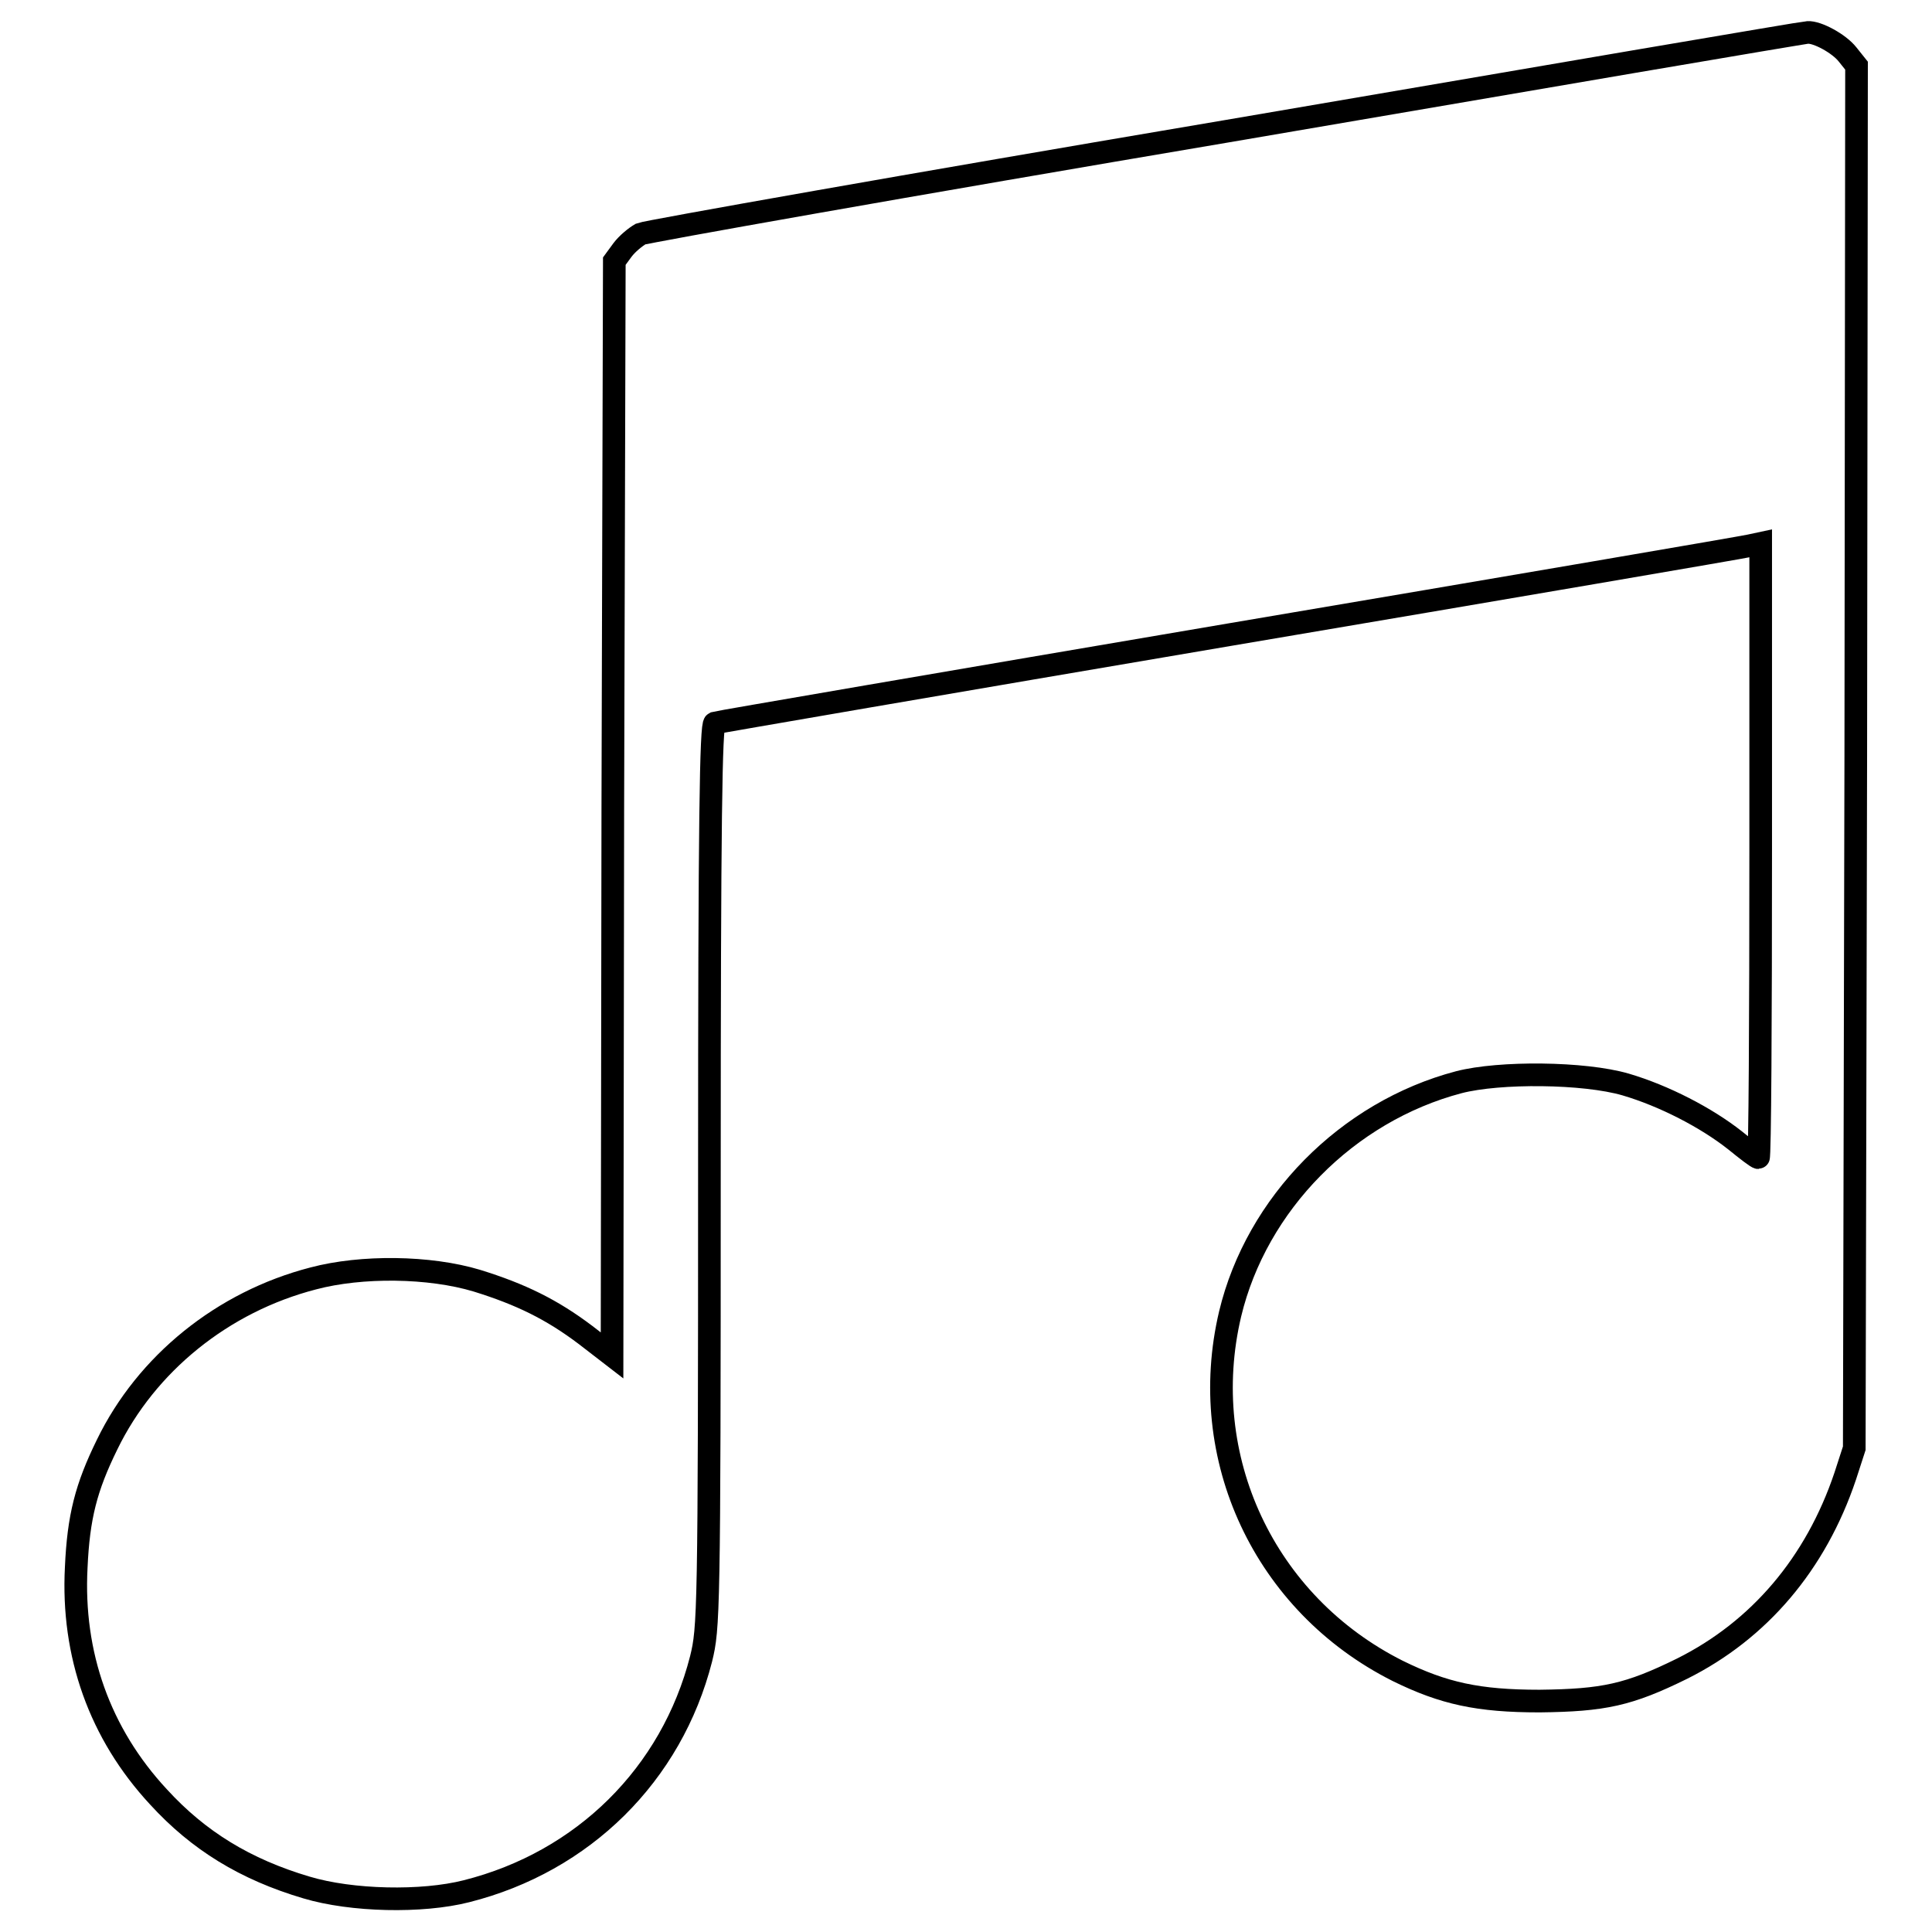
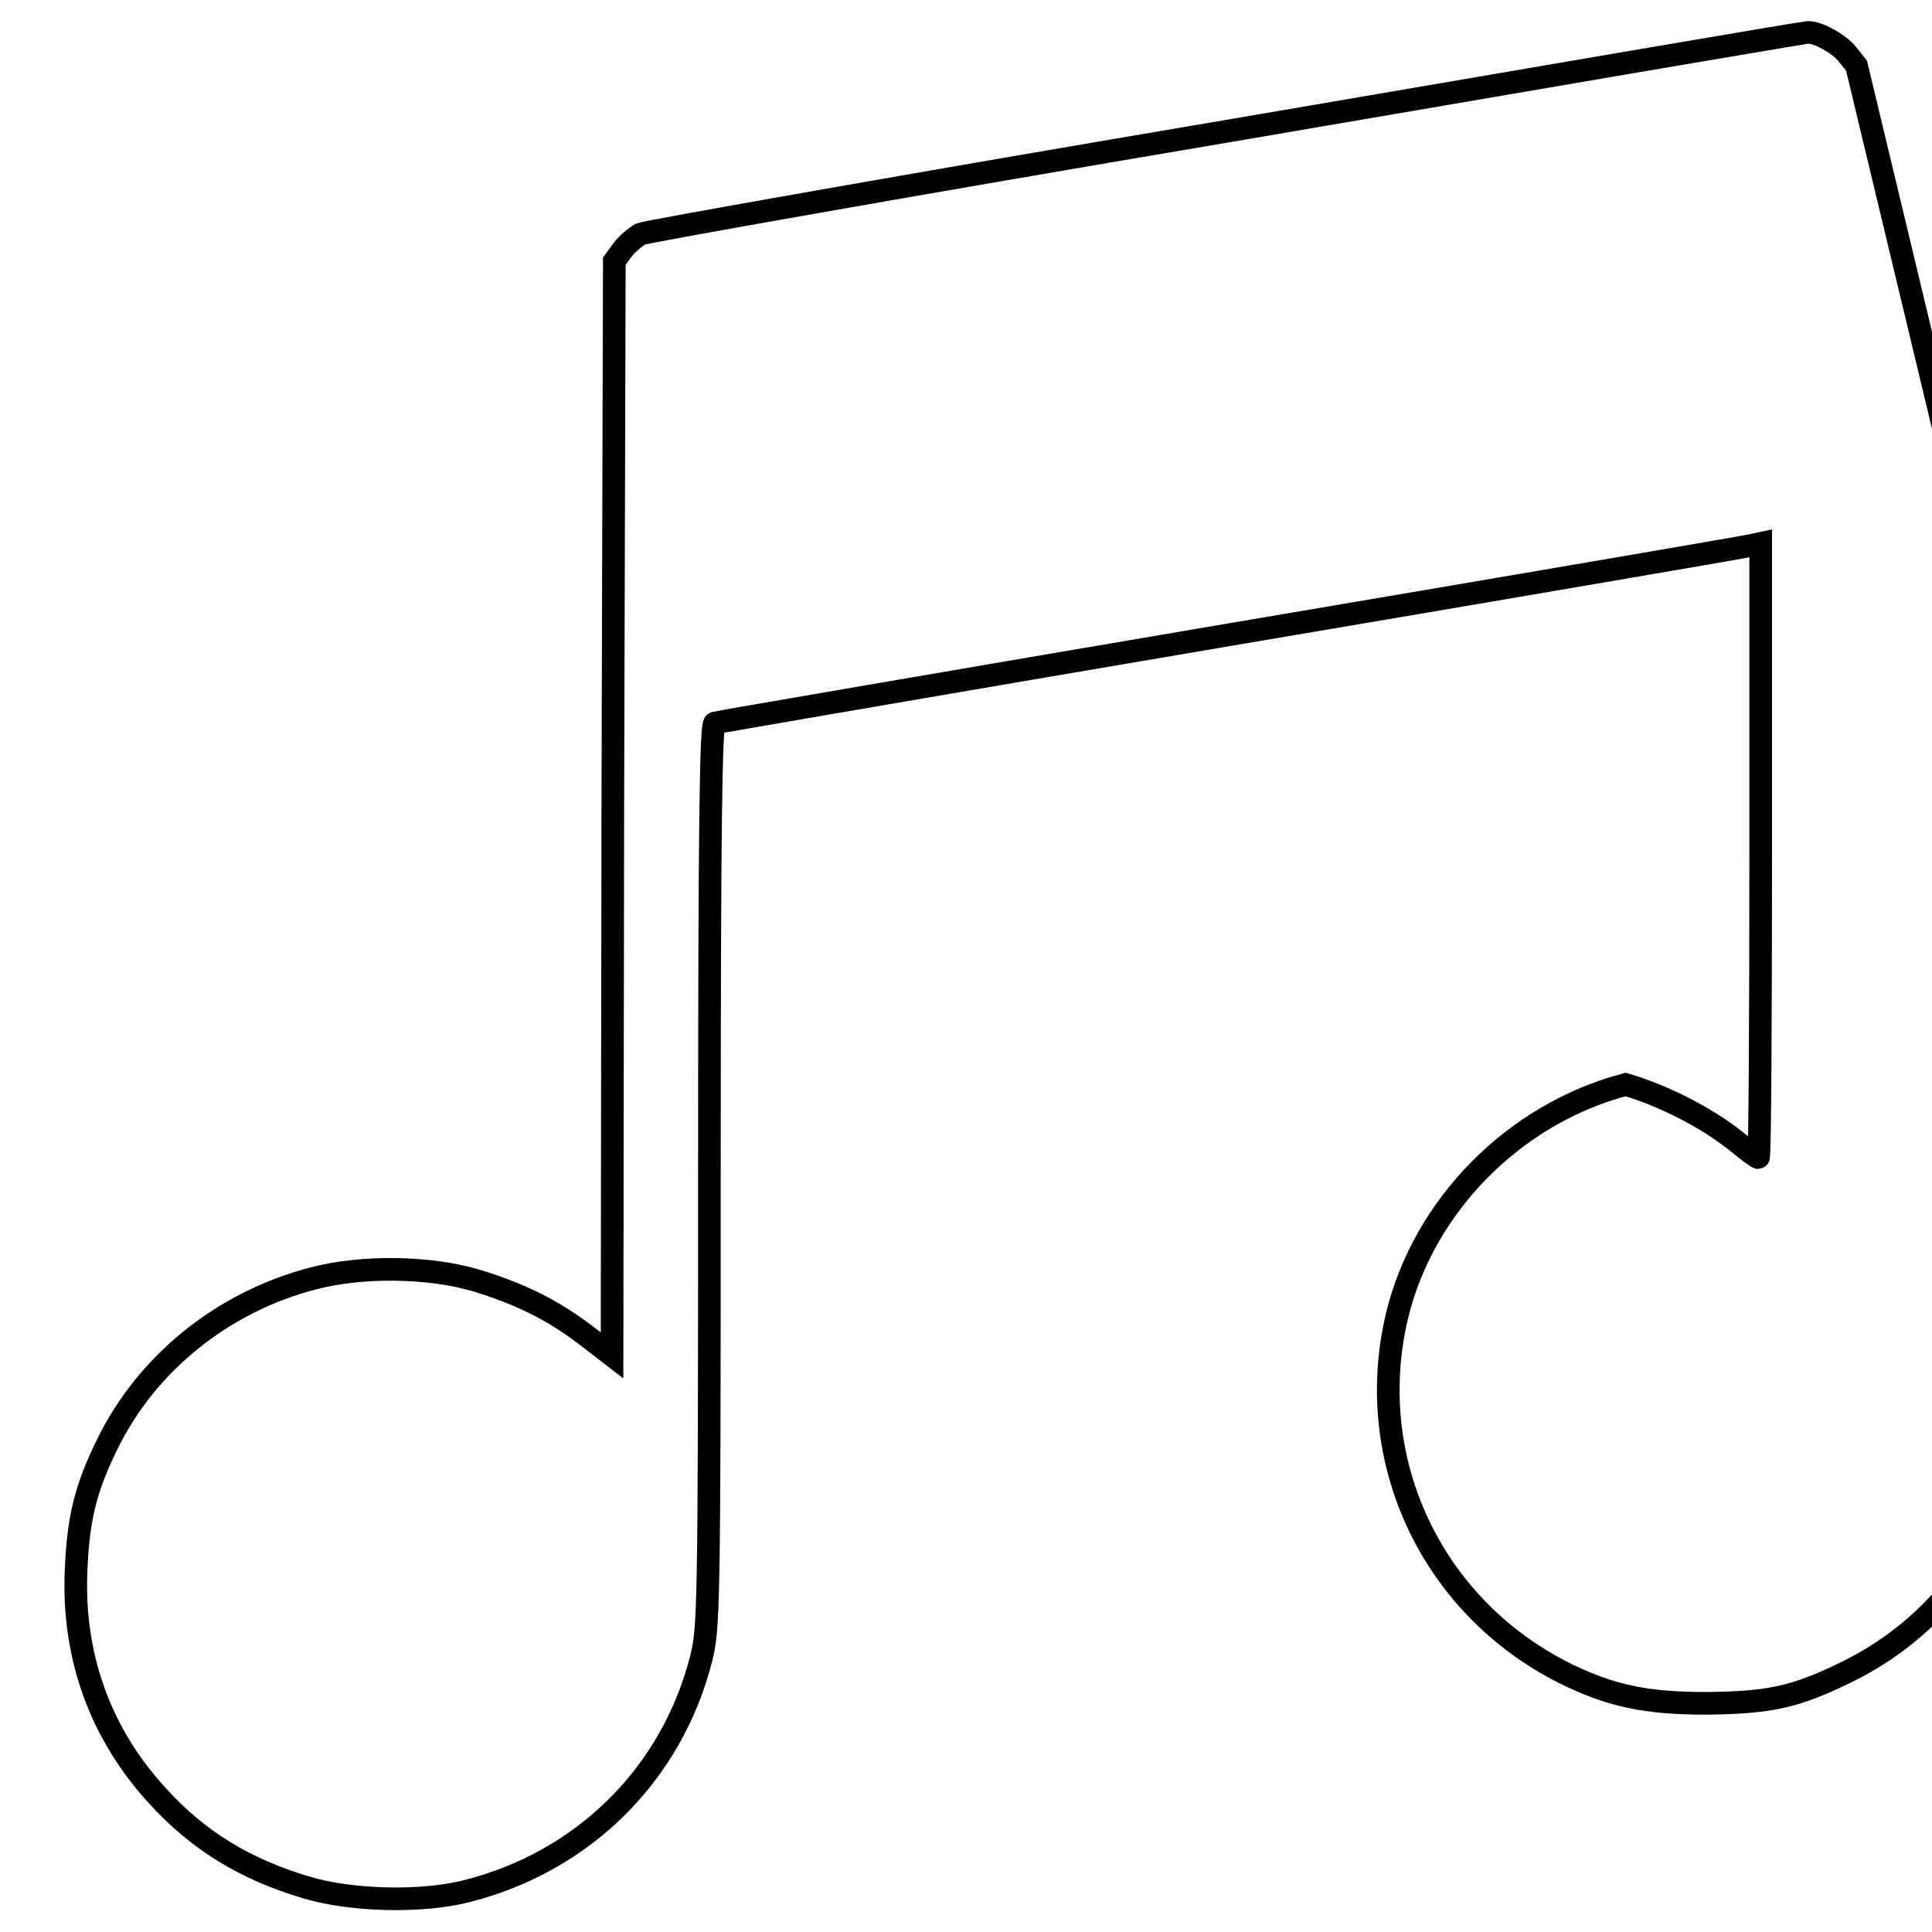
<svg xmlns="http://www.w3.org/2000/svg" version="1.1" x="0px" y="0px" viewBox="0 0 256 256" enable-background="new 0 0 256 256" xml:space="preserve">
  <g>
    <g>
      <g>
-         <path stroke-width="3" fill-opacity="0" stroke="#000000" d="M162.5,17.4c-42,7.1-76.9,13.3-77.6,13.6c-0.7,0.4-1.8,1.3-2.4,2.1l-1.1,1.5l-0.2,72.5l-0.1,72.5l-3.5-2.7c-4.5-3.4-8.6-5.4-14.4-7.2c-6.3-1.9-15.3-2-21.7-0.3c-12,3.1-22.1,11.3-27.3,22c-2.8,5.7-3.8,9.6-4.1,16.3c-0.6,11.5,3.1,22,10.9,30.4c5.3,5.8,11.5,9.6,19.6,12c6,1.8,15.3,2,21.2,0.5c15.5-3.9,27.2-15.5,31.1-30.8c1-4.1,1.1-5.7,1.1-64c0-47.3,0.2-59.8,0.7-60c0.3-0.1,31.1-5.4,68.2-11.7c37.2-6.3,68.2-11.6,69-11.8l1.4-0.3v40.7c0,22.4-0.1,40.7-0.3,40.7c-0.2,0-1.5-1-3.1-2.3c-3.8-3-9.4-5.9-14.5-7.4c-5.5-1.6-16.7-1.7-22.1-0.3c-14.8,3.9-26.8,16.1-30.3,30.7c-4.5,19,4.5,38.4,22.2,47.3c6.1,3,10.7,4,18.8,4c8.5-0.1,11.8-0.8,18.9-4.3c10.2-5.1,17.7-13.9,21.6-25.5l1.2-3.7l0.2-91.8L246,8.7l-1.2-1.5c-1.1-1.4-4-3-5.3-2.9C239.1,4.3,204.5,10.2,162.5,17.4z" />
+         <path stroke-width="3" fill-opacity="0" stroke="#000000" d="M162.5,17.4c-42,7.1-76.9,13.3-77.6,13.6c-0.7,0.4-1.8,1.3-2.4,2.1l-1.1,1.5l-0.2,72.5l-0.1,72.5l-3.5-2.7c-4.5-3.4-8.6-5.4-14.4-7.2c-6.3-1.9-15.3-2-21.7-0.3c-12,3.1-22.1,11.3-27.3,22c-2.8,5.7-3.8,9.6-4.1,16.3c-0.6,11.5,3.1,22,10.9,30.4c5.3,5.8,11.5,9.6,19.6,12c6,1.8,15.3,2,21.2,0.5c15.5-3.9,27.2-15.5,31.1-30.8c1-4.1,1.1-5.7,1.1-64c0-47.3,0.2-59.8,0.7-60c0.3-0.1,31.1-5.4,68.2-11.7c37.2-6.3,68.2-11.6,69-11.8l1.4-0.3v40.7c0,22.4-0.1,40.7-0.3,40.7c-0.2,0-1.5-1-3.1-2.3c-3.8-3-9.4-5.9-14.5-7.4c-14.8,3.9-26.8,16.1-30.3,30.7c-4.5,19,4.5,38.4,22.2,47.3c6.1,3,10.7,4,18.8,4c8.5-0.1,11.8-0.8,18.9-4.3c10.2-5.1,17.7-13.9,21.6-25.5l1.2-3.7l0.2-91.8L246,8.7l-1.2-1.5c-1.1-1.4-4-3-5.3-2.9C239.1,4.3,204.5,10.2,162.5,17.4z" />
      </g>
    </g>
  </g>
</svg>